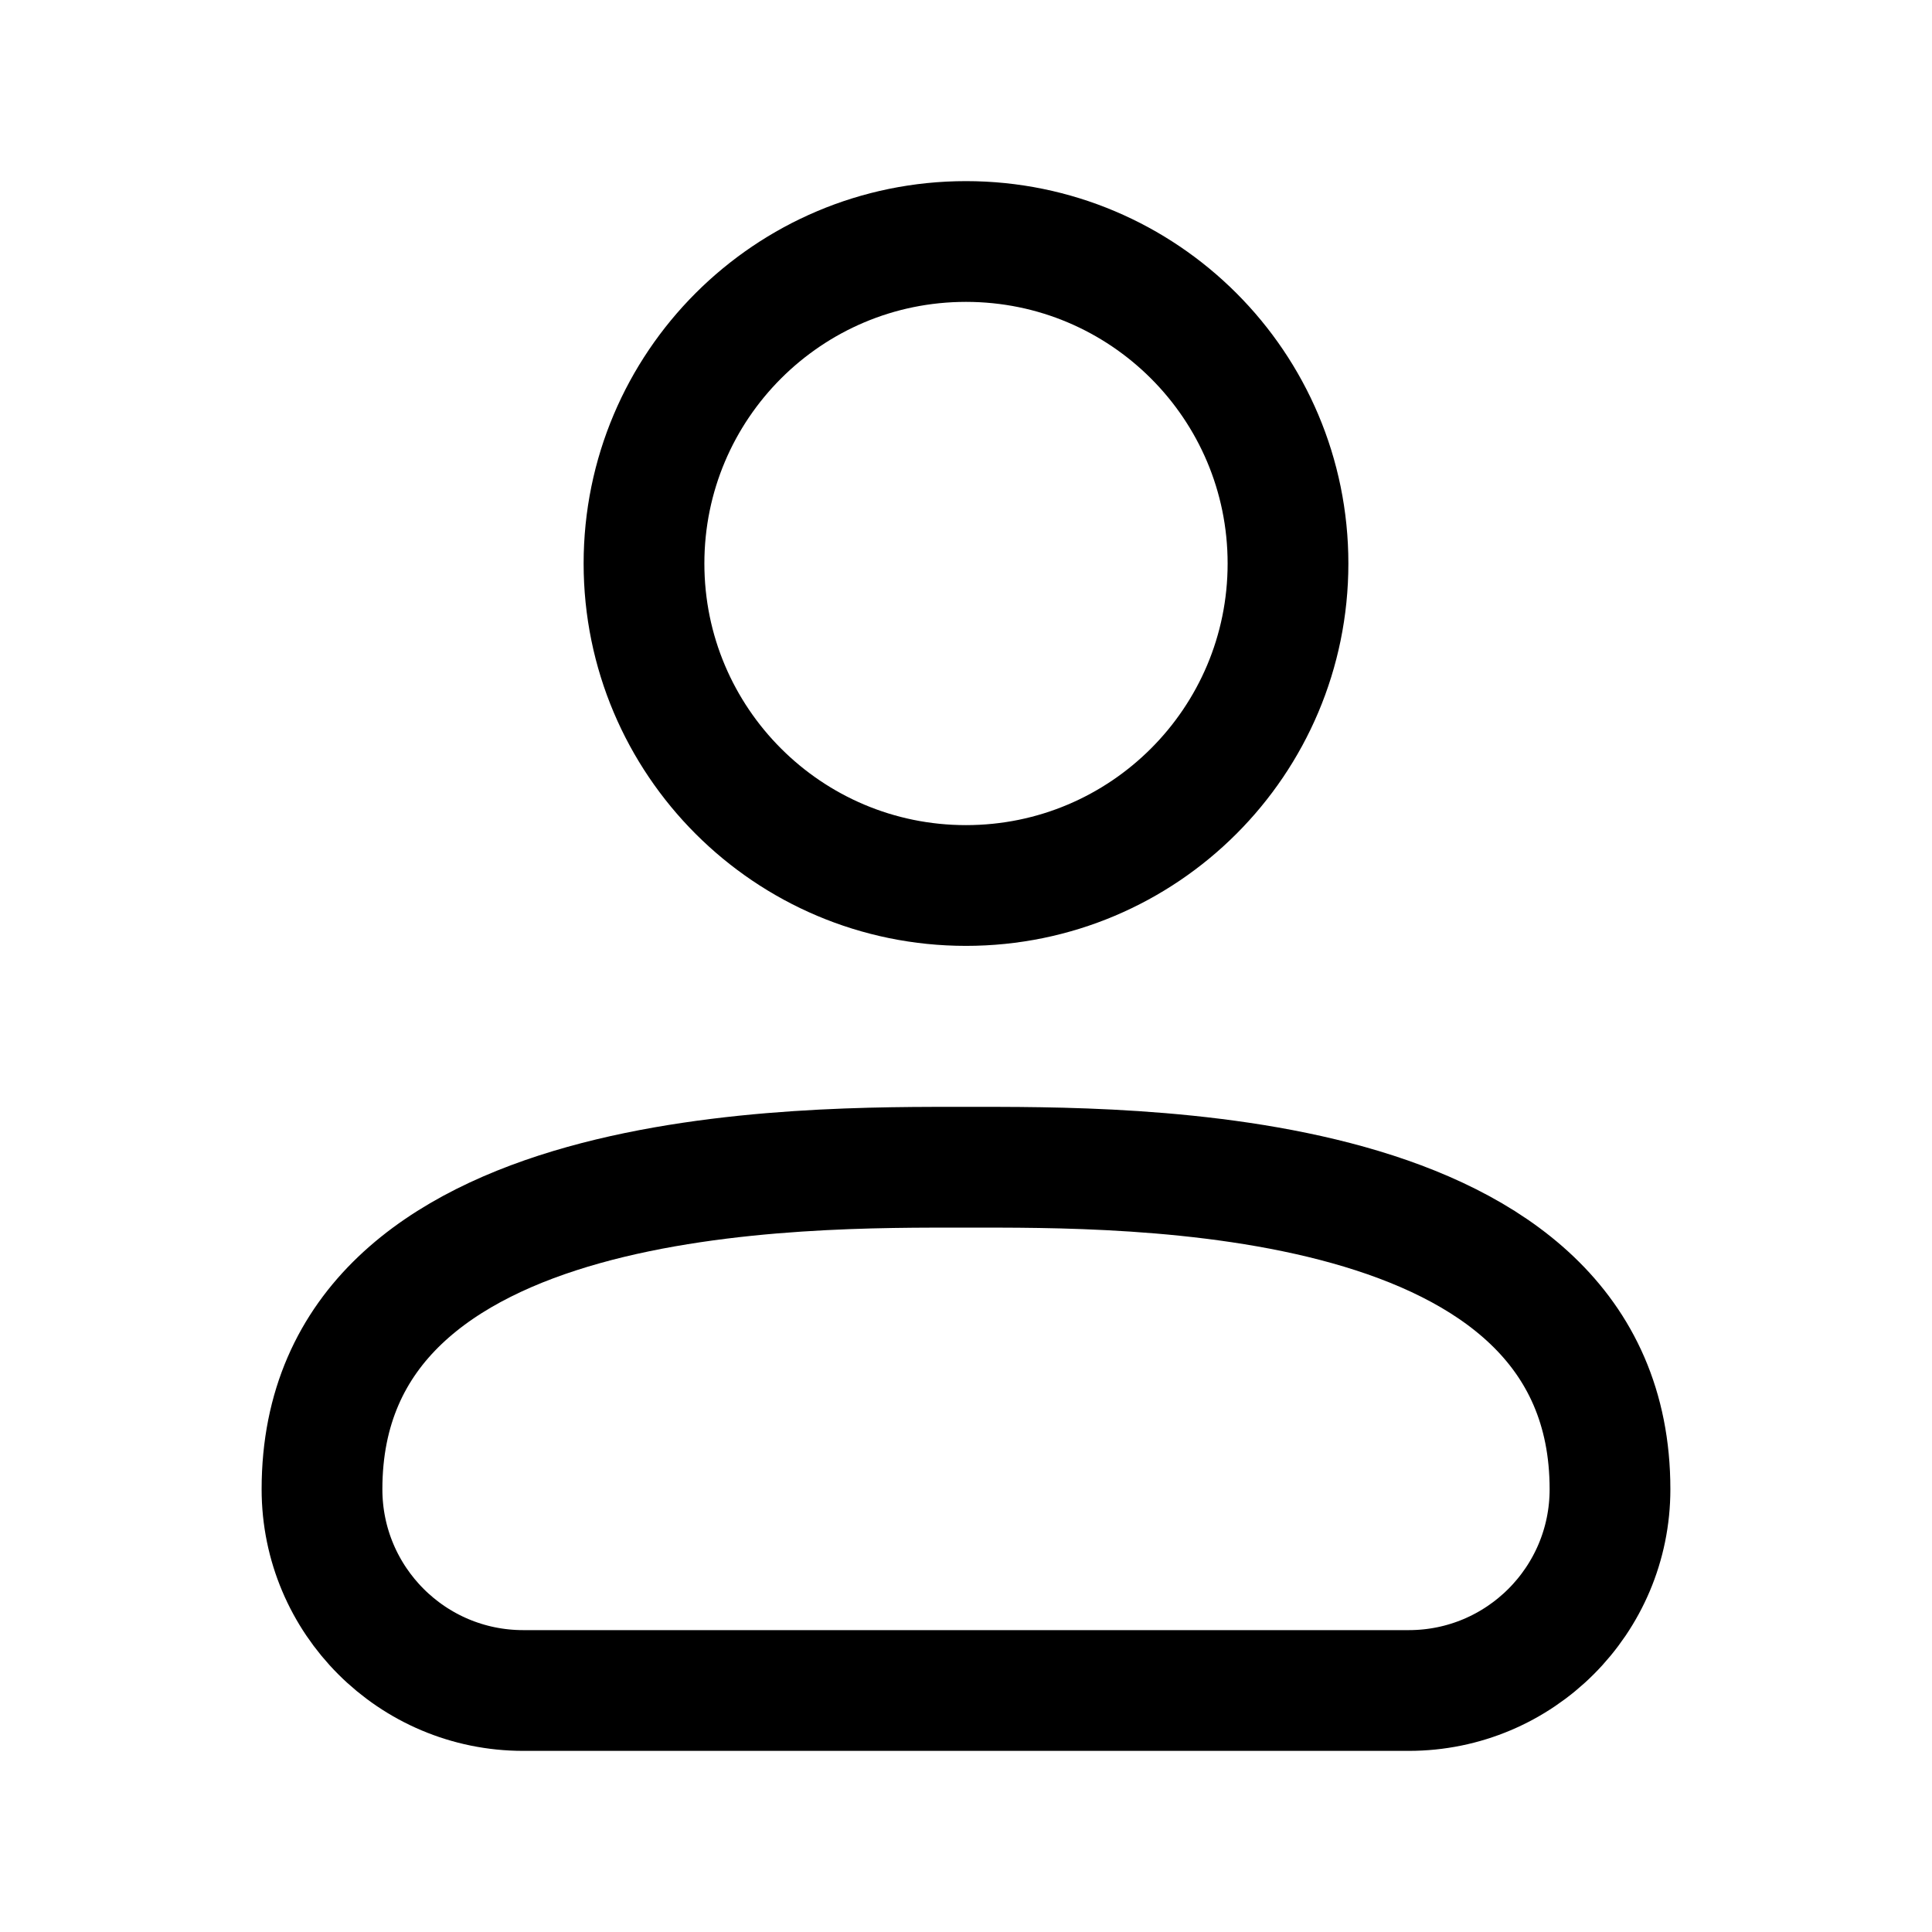
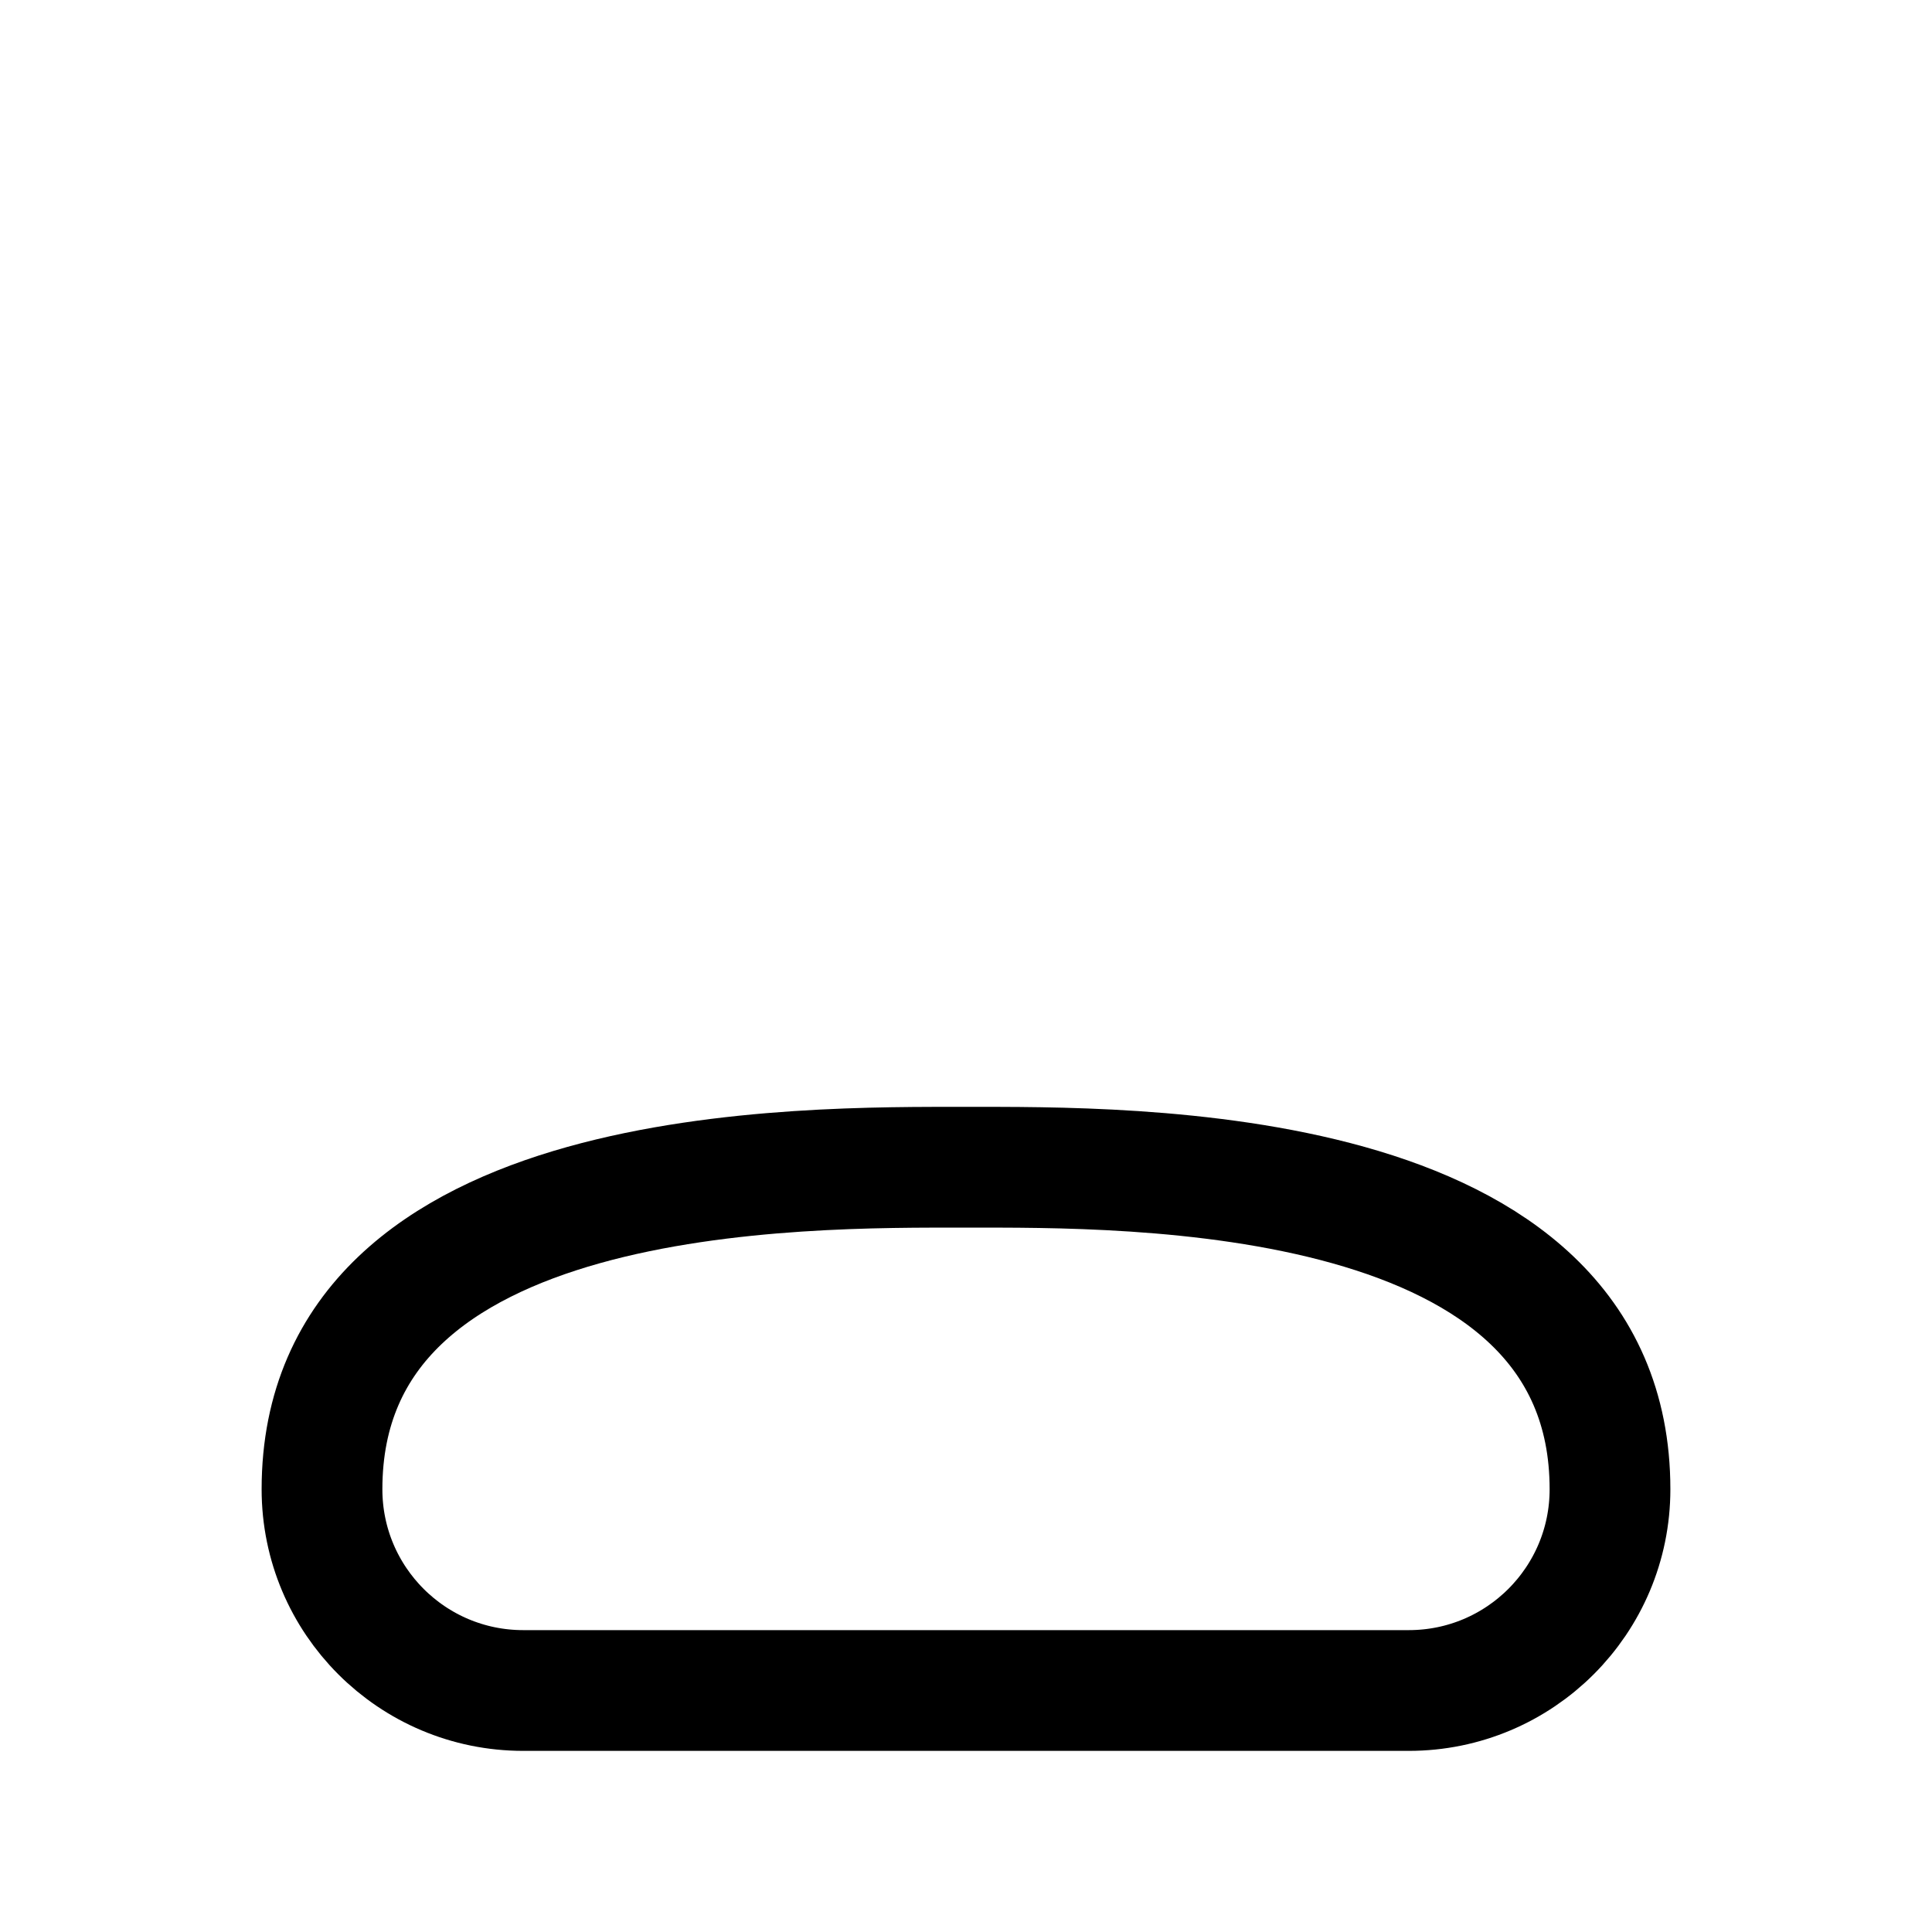
<svg xmlns="http://www.w3.org/2000/svg" width="64px" height="64px" viewBox="0 0 24 24" fill="none">
  <path d="M17.5 21H6.5C5.119 21 4 19.881 4 18.5C4 14.419 10 14.5 12 14.5C14 14.5 20 14.419 20 18.5C20 19.881 18.881 21 17.5 21Z" stroke="#000000" stroke-width="1.5" stroke-linecap="round" stroke-linejoin="round" />
-   <path d="M12 11C14.209 11 16 9.209 16 7C16 4.791 14.209 3 12 3C9.791 3 8 4.791 8 7C8 9.209 9.791 11 12 11Z" stroke="#000000" stroke-width="1.5" stroke-linecap="round" stroke-linejoin="round" />
</svg>